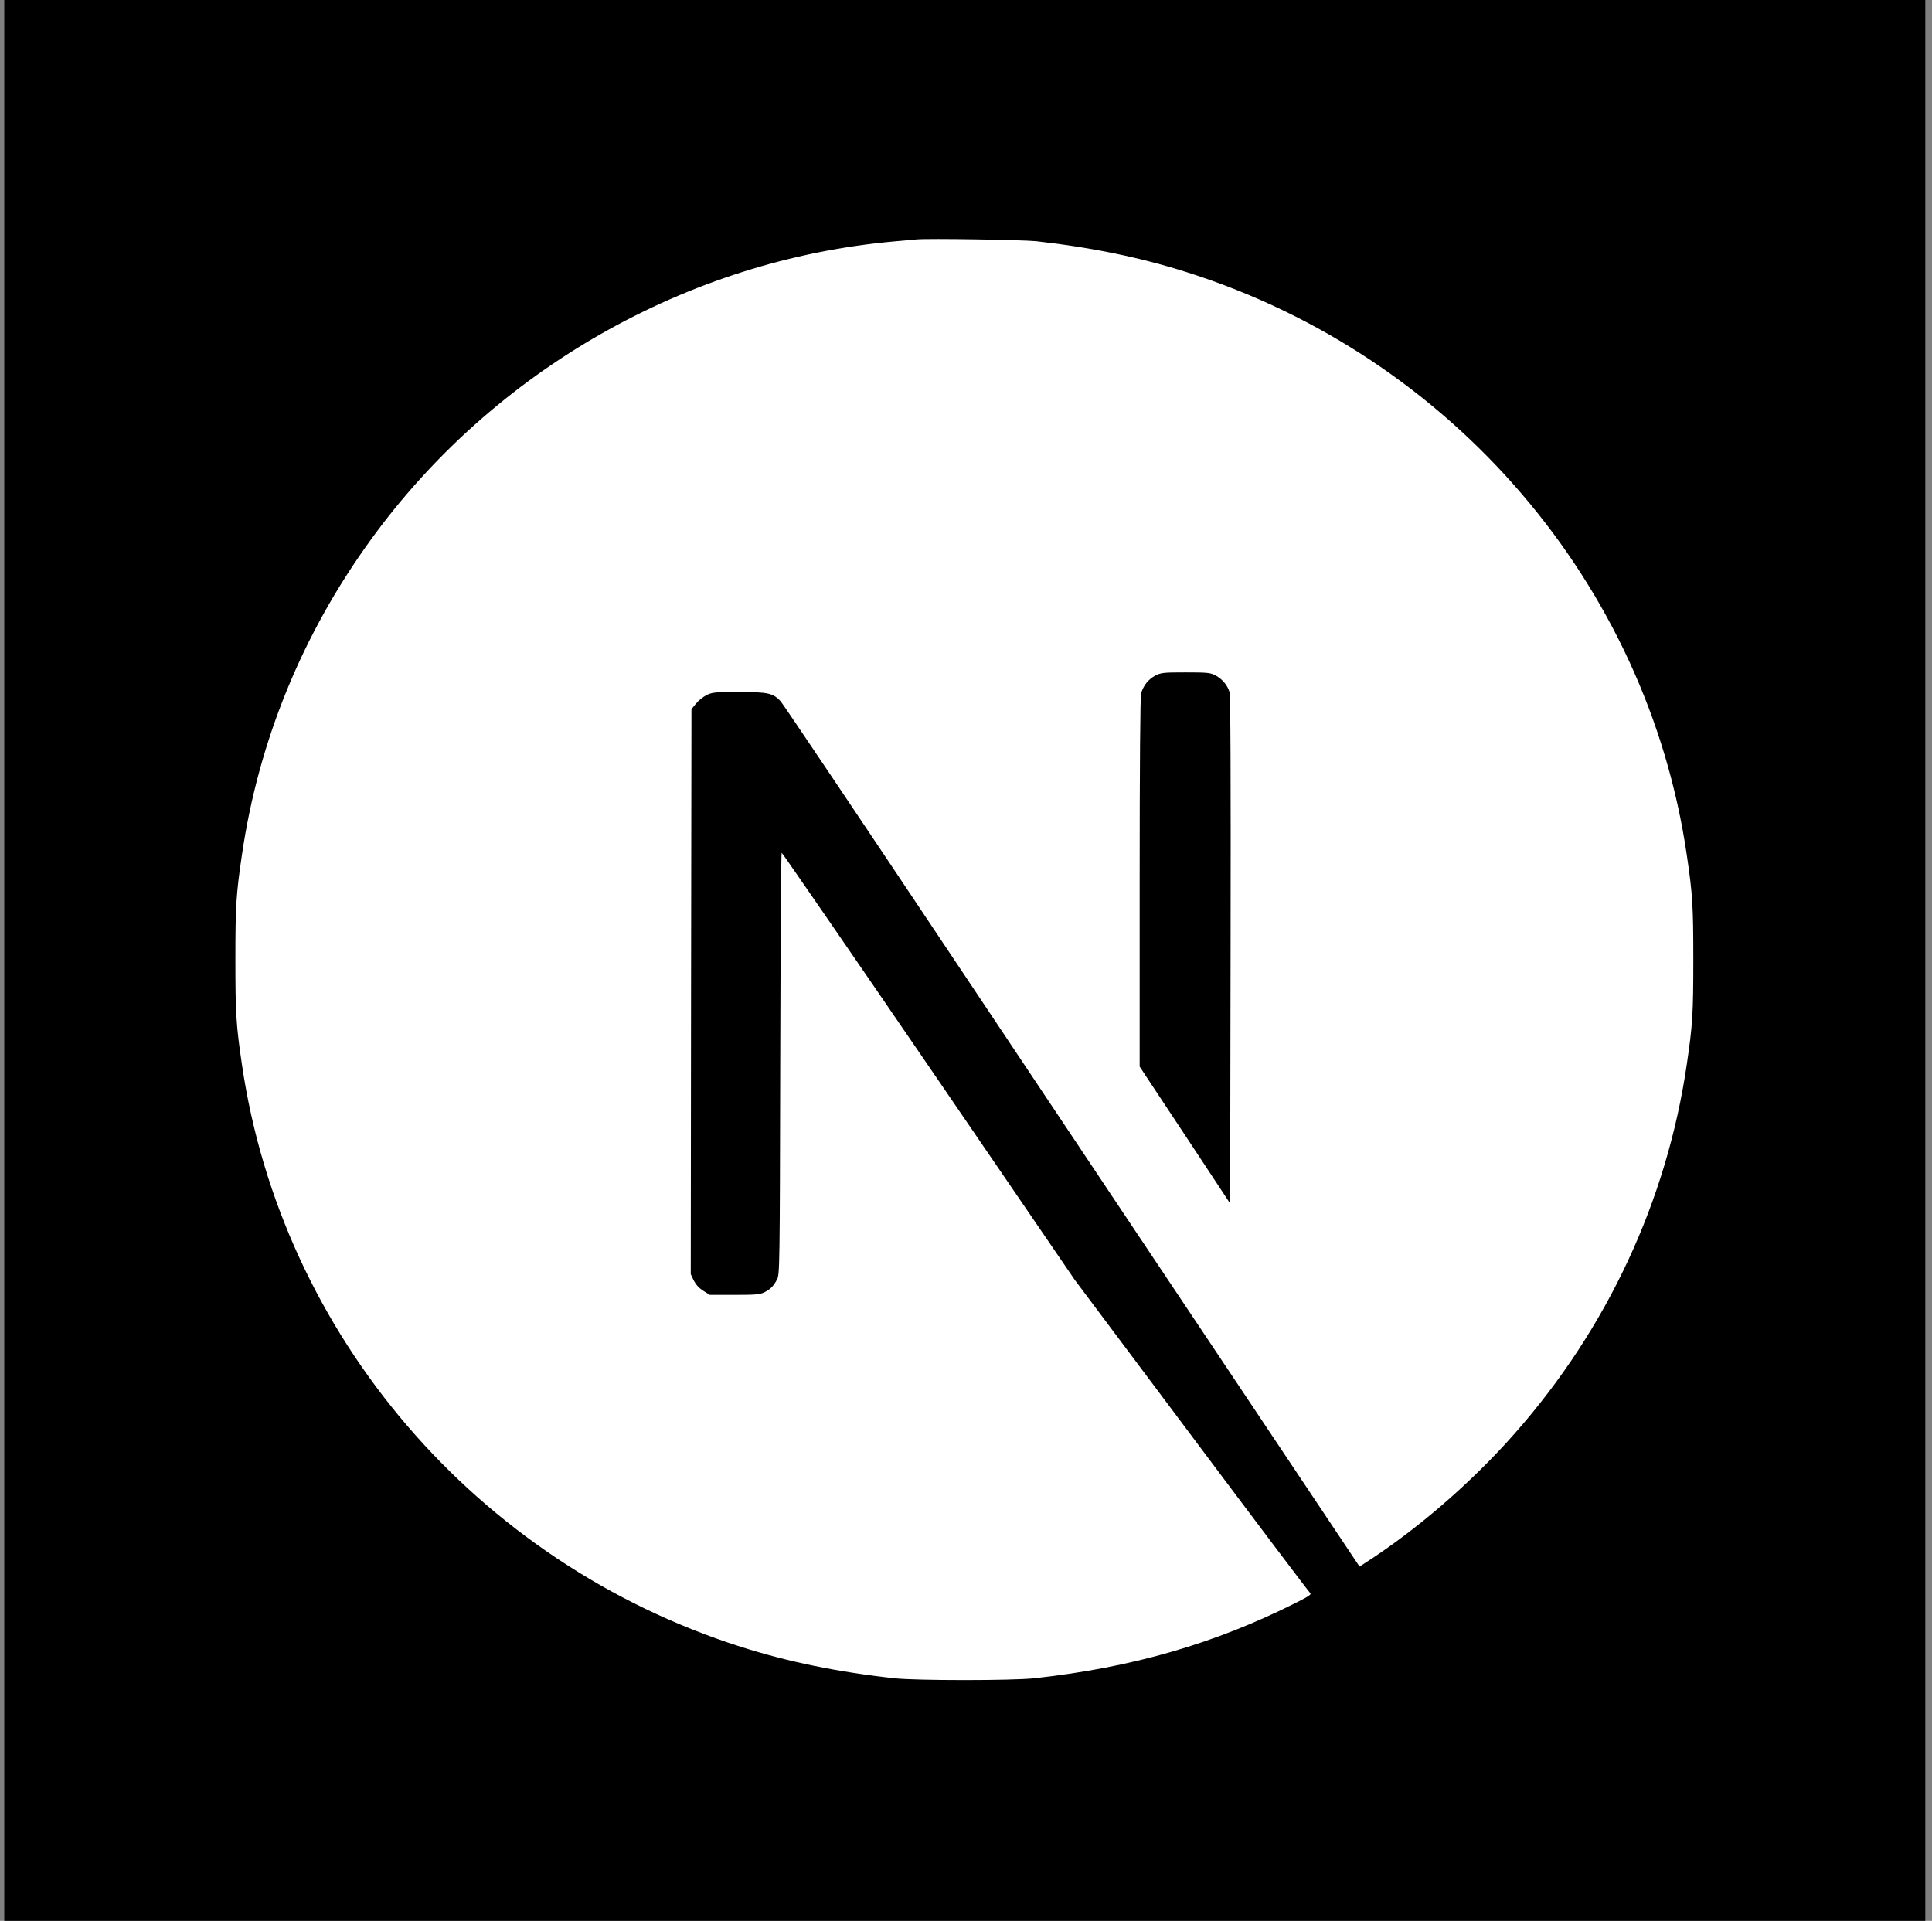
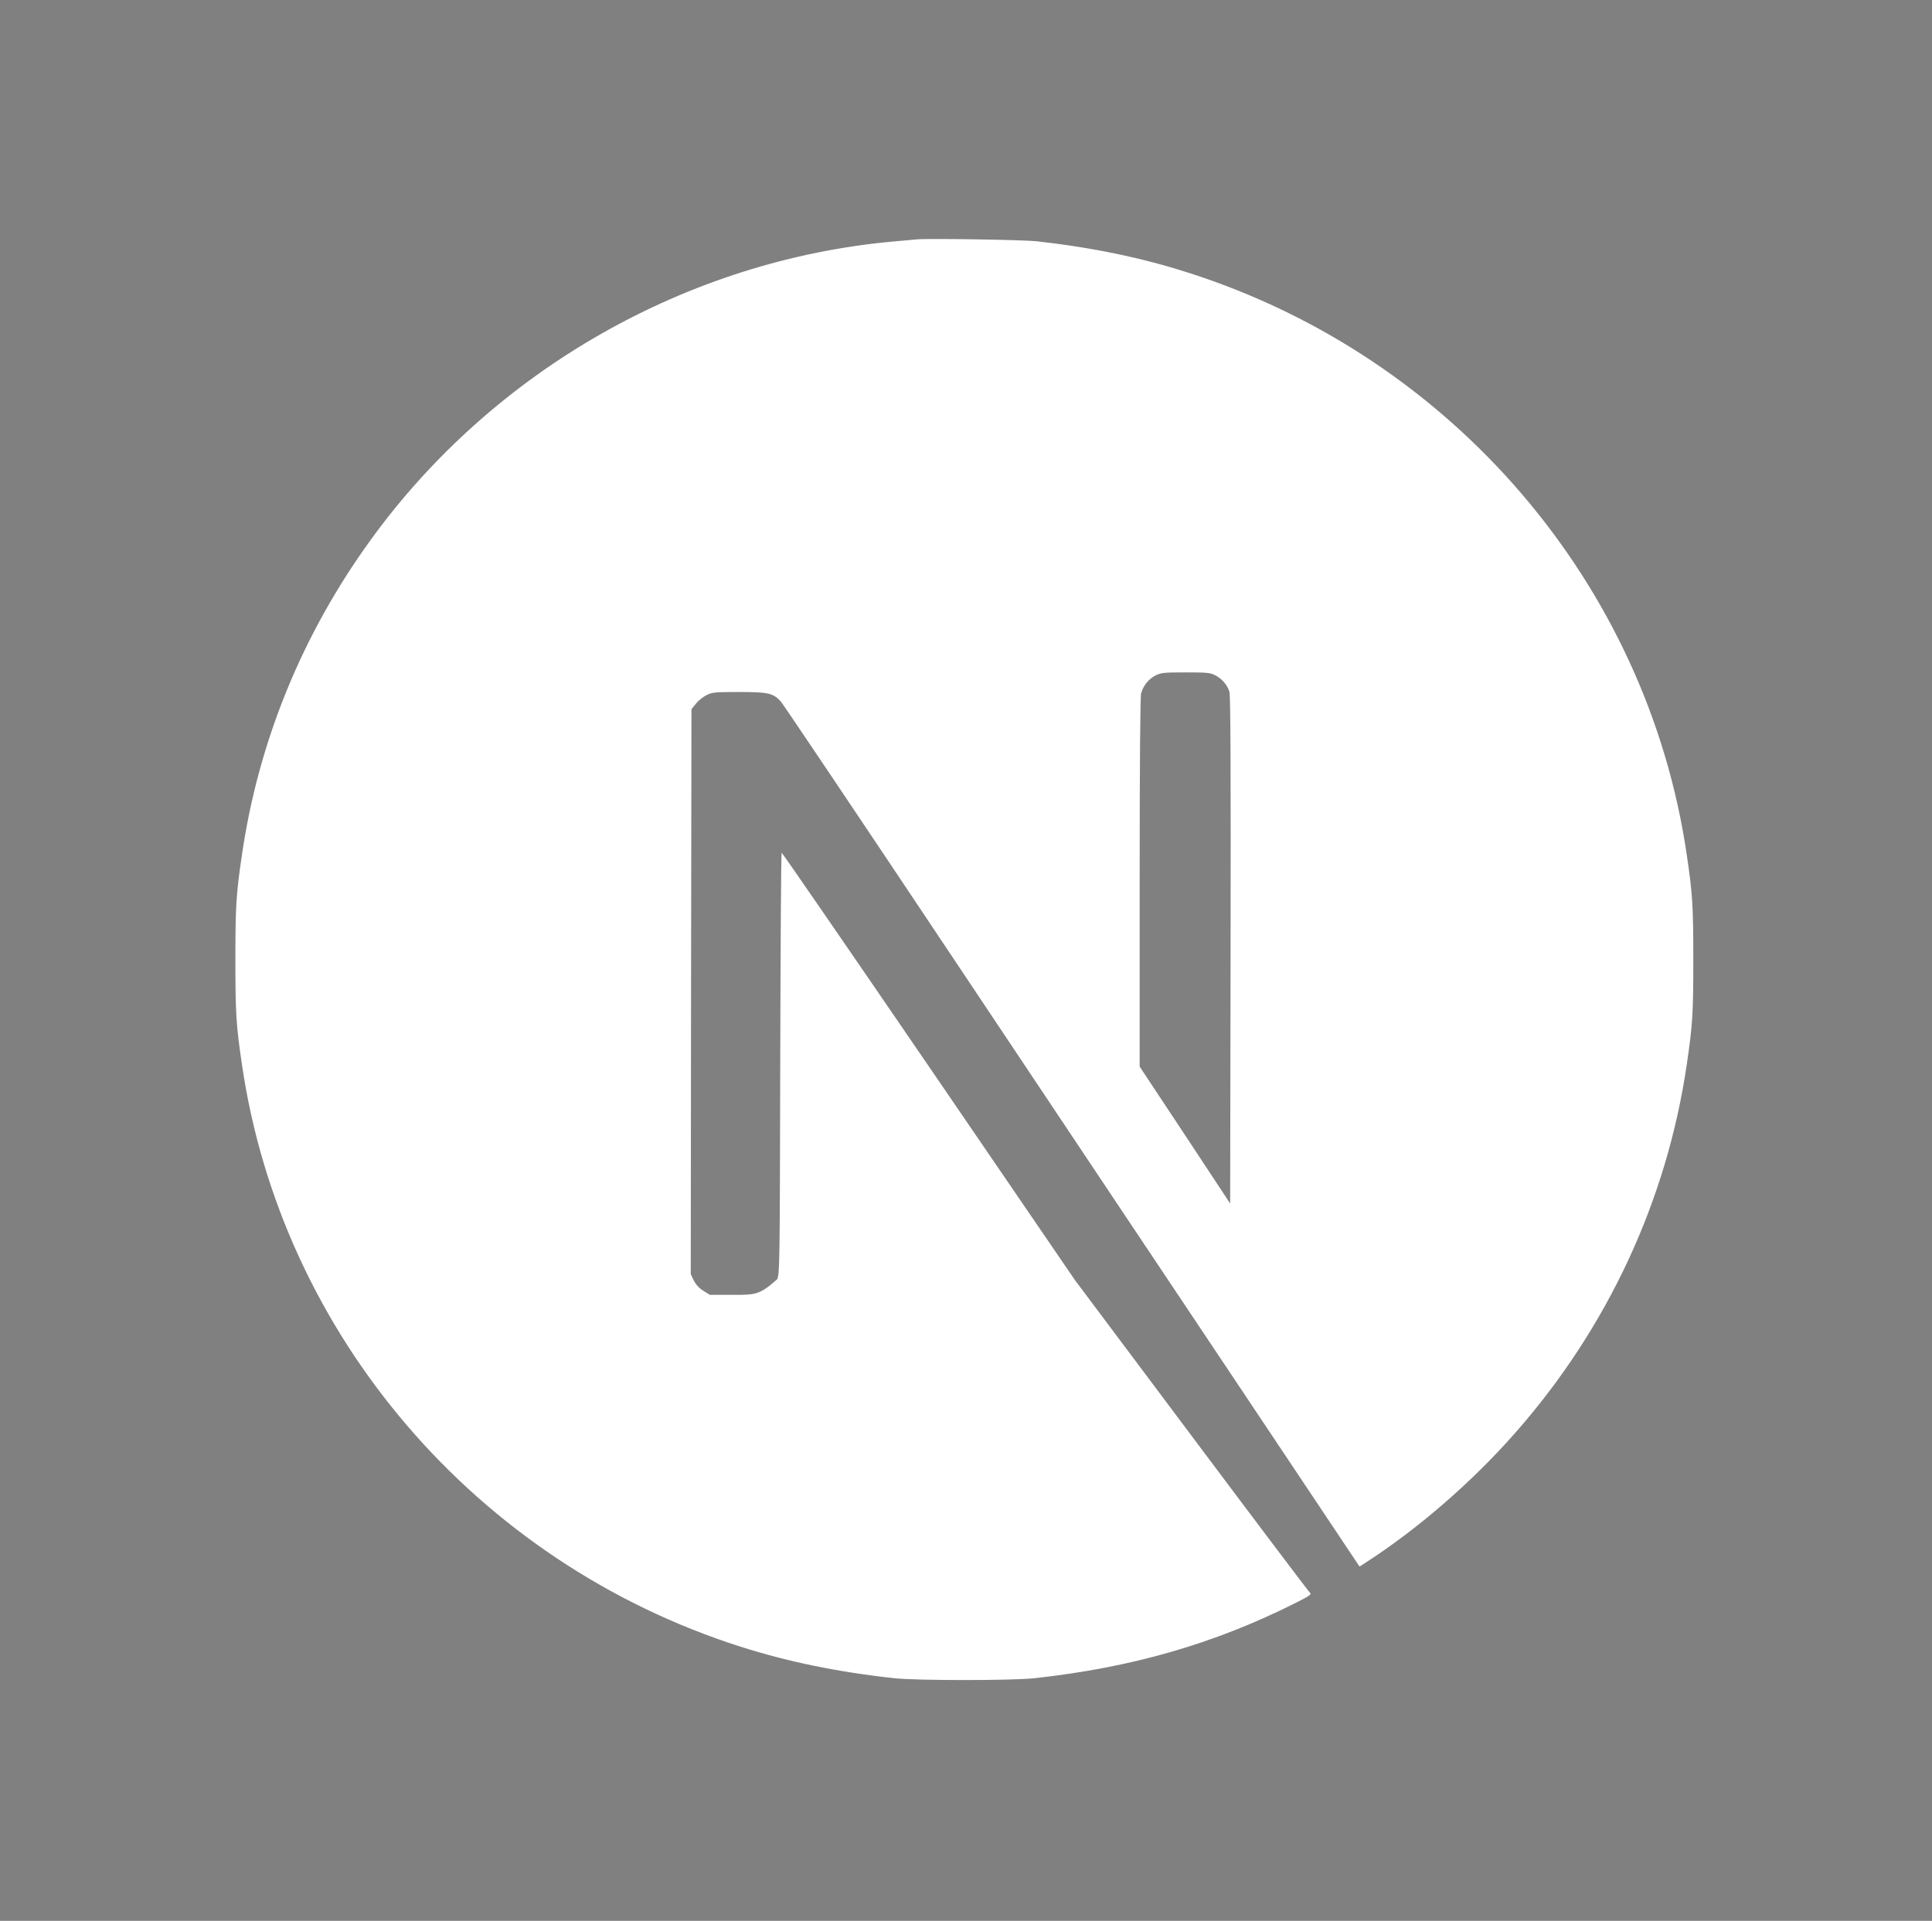
<svg xmlns="http://www.w3.org/2000/svg" width="176" height="175" viewBox="0 0 176 175" fill="none">
  <rect x="0" y="0" width="176" height="175" fill="#808080" stroke="none" />
-   <rect width="175" height="175" transform="translate(0.389)" fill="black" />
  <g clip-path="url(#clip0_978_6510)">
-     <path d="M83.499 21.81C83.213 21.836 82.306 21.925 81.489 21.991C62.625 23.672 44.956 33.732 33.765 49.194C27.532 57.79 23.548 67.544 22.041 77.873C21.508 81.479 21.444 82.545 21.444 87.431C21.444 92.318 21.508 93.386 22.041 96.99C25.652 121.641 43.397 142.351 67.467 150.025C71.776 151.397 76.322 152.333 81.489 152.898C83.499 153.115 92.198 153.115 94.212 152.898C103.131 151.924 110.688 149.741 118.137 145.98C119.279 145.401 119.499 145.25 119.346 145.121C119.241 145.043 114.373 138.59 108.532 130.787L97.912 116.608L84.606 97.142C77.284 86.44 71.26 77.689 71.208 77.689C71.156 77.678 71.103 86.326 71.077 96.887C71.04 115.377 71.025 116.121 70.79 116.557C70.454 117.187 70.194 117.442 69.649 117.725C69.234 117.932 68.869 117.969 66.911 117.969H64.665L64.068 117.596C63.68 117.353 63.393 117.032 63.199 116.66L62.926 116.081L62.953 90.353L62.99 64.613L63.393 64.112C63.602 63.843 64.042 63.496 64.355 63.33C64.888 63.072 65.094 63.046 67.34 63.046C69.988 63.046 70.428 63.15 71.118 63.894C71.312 64.101 78.518 74.828 87.139 87.749C95.759 100.671 107.547 118.315 113.336 126.977L123.851 142.723L124.385 142.377C129.096 139.349 134.083 135.038 138.029 130.547C146.43 121.014 151.842 109.387 153.659 96.99C154.192 93.383 154.256 92.318 154.256 87.431C154.256 82.545 154.192 81.476 153.659 77.873C150.049 53.221 132.304 32.512 108.233 24.838C103.988 23.477 99.471 22.541 94.406 21.976C93.16 21.848 84.577 21.707 83.499 21.81ZM110.685 61.511C111.308 61.821 111.815 62.41 111.997 63.026C112.102 63.359 112.128 70.494 112.102 86.572L112.064 109.645L107.949 103.409L103.82 97.173V80.402C103.82 69.56 103.872 63.465 103.951 63.17C104.159 62.451 104.614 61.886 105.237 61.554C105.77 61.285 105.965 61.259 108.002 61.259C109.923 61.259 110.262 61.285 110.688 61.517L110.685 61.511Z" fill="white" />
+     <path d="M83.499 21.81C83.213 21.836 82.306 21.925 81.489 21.991C62.625 23.672 44.956 33.732 33.765 49.194C27.532 57.79 23.548 67.544 22.041 77.873C21.508 81.479 21.444 82.545 21.444 87.431C21.444 92.318 21.508 93.386 22.041 96.99C25.652 121.641 43.397 142.351 67.467 150.025C71.776 151.397 76.322 152.333 81.489 152.898C83.499 153.115 92.198 153.115 94.212 152.898C103.131 151.924 110.688 149.741 118.137 145.98C119.279 145.401 119.499 145.25 119.346 145.121C119.241 145.043 114.373 138.59 108.532 130.787L97.912 116.608L84.606 97.142C77.284 86.44 71.26 77.689 71.208 77.689C71.156 77.678 71.103 86.326 71.077 96.887C71.04 115.377 71.025 116.121 70.79 116.557C69.234 117.932 68.869 117.969 66.911 117.969H64.665L64.068 117.596C63.68 117.353 63.393 117.032 63.199 116.66L62.926 116.081L62.953 90.353L62.99 64.613L63.393 64.112C63.602 63.843 64.042 63.496 64.355 63.33C64.888 63.072 65.094 63.046 67.34 63.046C69.988 63.046 70.428 63.15 71.118 63.894C71.312 64.101 78.518 74.828 87.139 87.749C95.759 100.671 107.547 118.315 113.336 126.977L123.851 142.723L124.385 142.377C129.096 139.349 134.083 135.038 138.029 130.547C146.43 121.014 151.842 109.387 153.659 96.99C154.192 93.383 154.256 92.318 154.256 87.431C154.256 82.545 154.192 81.476 153.659 77.873C150.049 53.221 132.304 32.512 108.233 24.838C103.988 23.477 99.471 22.541 94.406 21.976C93.16 21.848 84.577 21.707 83.499 21.81ZM110.685 61.511C111.308 61.821 111.815 62.41 111.997 63.026C112.102 63.359 112.128 70.494 112.102 86.572L112.064 109.645L107.949 103.409L103.82 97.173V80.402C103.82 69.56 103.872 63.465 103.951 63.17C104.159 62.451 104.614 61.886 105.237 61.554C105.77 61.285 105.965 61.259 108.002 61.259C109.923 61.259 110.262 61.285 110.688 61.517L110.685 61.511Z" fill="white" />
  </g>
  <defs>
    <clipPath id="clip0_978_6510">
      <rect width="133" height="133" fill="white" transform="translate(21.389 21)" />
    </clipPath>
  </defs>
</svg>